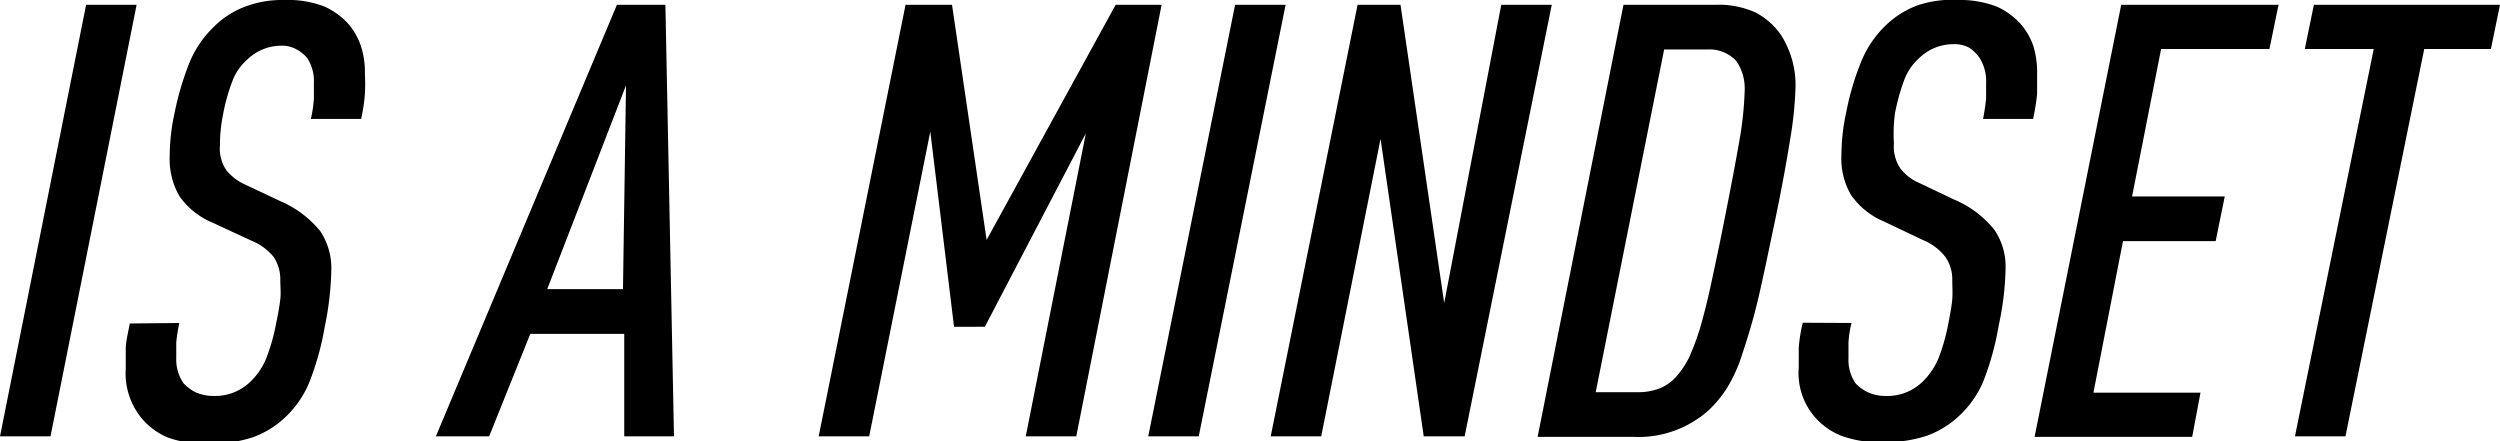
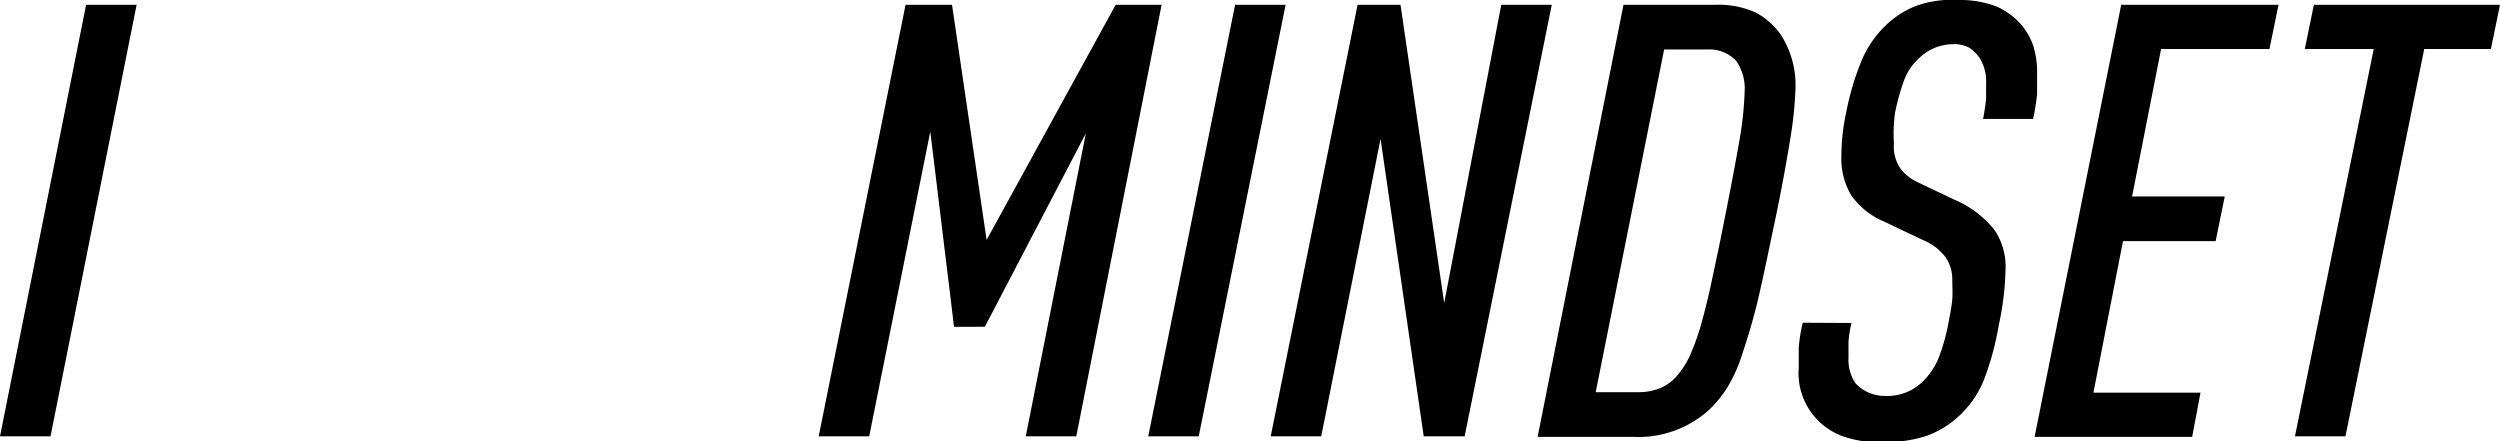
<svg xmlns="http://www.w3.org/2000/svg" viewBox="0 0 99 17.47">
  <g id="Layer_2" data-name="Layer 2">
    <g id="Layer_1-2" data-name="Layer 1">
      <path d="M3.41.19h2L2,17.28H0Z" />
-       <path d="M7.1,12.79a7,7,0,0,0-.12.77c0,.22,0,.43,0,.62a1.65,1.65,0,0,0,.29,1,1.68,1.68,0,0,0,.49.36,1.73,1.73,0,0,0,.71.14,2,2,0,0,0,1.46-.58,2.66,2.66,0,0,0,.61-.9,7.82,7.82,0,0,0,.4-1.42c.08-.37.13-.68.16-.93s0-.51,0-.78a1.6,1.6,0,0,0-.26-.89A2.16,2.16,0,0,0,10,9.55L8.4,8.81A3,3,0,0,1,7.1,7.76a2.94,2.94,0,0,1-.38-1.57,8.12,8.12,0,0,1,.19-1.7,11.34,11.34,0,0,1,.61-2.05,4.16,4.16,0,0,1,.93-1.36A3.5,3.5,0,0,1,9.66.28,4.16,4.16,0,0,1,11.26,0a4,4,0,0,1,1.59.26,2.86,2.86,0,0,1,1,.75,2.65,2.65,0,0,1,.44.81,3.34,3.34,0,0,1,.16,1.11,7.28,7.28,0,0,1,0,.78,6.57,6.57,0,0,1-.15,1H12.31a5,5,0,0,0,.12-.81c0-.21,0-.42,0-.61a1.66,1.66,0,0,0-.27-1,1.49,1.49,0,0,0-.41-.33,1.19,1.19,0,0,0-.64-.15,1.94,1.94,0,0,0-1.32.55,2.1,2.1,0,0,0-.59.86,7.39,7.39,0,0,0-.37,1.33,6.11,6.11,0,0,0-.12,1.2,1.52,1.52,0,0,0,.26,1,2,2,0,0,0,.72.55l1.42.67a4.14,4.14,0,0,1,1.57,1.18,2.64,2.64,0,0,1,.44,1.56,12.12,12.12,0,0,1-.26,2.23,11,11,0,0,1-.64,2.27,4,4,0,0,1-.92,1.31,3.72,3.72,0,0,1-1.27.79,5.31,5.31,0,0,1-1.76.26,4.38,4.38,0,0,1-1.64-.25,2.76,2.76,0,0,1-1-.73,2.81,2.81,0,0,1-.65-2q0-.39,0-.78c0-.26.08-.58.16-1Z" />
-       <path d="M24.72,17.28l0-4.06H21l-1.63,4.06H17.26L24.43.19h1.92l.34,17.09Zm.07-13.9-3.12,8.07h3Z" />
      <path d="M35.86.19H37.7L39.07,9.5,44.18.19H46L42.62,17.28h-2L43,5.28l-4,7.66H37.78l-.94-7.73L34.42,17.28h-2Z" />
      <path d="M48.91.19h2L47.47,17.28h-2Z" />
      <path d="M53.76.19h1.7L57.19,12,59.45.19h2L58,17.28H56.38L54.67,5.5,52.32,17.28h-2Z" />
      <path d="M64.29.19h3.65A3.51,3.51,0,0,1,69.53.5a2.81,2.81,0,0,1,1,.89,3.68,3.68,0,0,1,.57,2.14,14.83,14.83,0,0,1-.2,1.93c-.14.87-.34,2-.61,3.28s-.48,2.31-.68,3.15S69.19,13.43,69,14a6,6,0,0,1-.59,1.33,4.52,4.52,0,0,1-.72.89,4.16,4.16,0,0,1-3,1.08H60.89Zm.56,15.34a2.29,2.29,0,0,0,.92-.17,1.77,1.77,0,0,0,.64-.48,3.55,3.55,0,0,0,.48-.73A9.93,9.93,0,0,0,67.32,13c.14-.48.29-1.06.44-1.76s.33-1.53.52-2.5c.25-1.25.45-2.31.6-3.17a13.61,13.61,0,0,0,.21-2,1.91,1.91,0,0,0-.33-1.15,1.44,1.44,0,0,0-1.15-.46H65.9L63.19,15.53Z" />
      <path d="M73.32,12.79a4.16,4.16,0,0,0-.12.77c0,.22,0,.43,0,.62a1.65,1.65,0,0,0,.28,1,1.61,1.61,0,0,0,.5.36,1.68,1.68,0,0,0,.7.14,2,2,0,0,0,1.47-.58,2.81,2.81,0,0,0,.61-.9,7.82,7.82,0,0,0,.4-1.42c.07-.37.13-.68.15-.93s0-.51,0-.78a1.53,1.53,0,0,0-.27-.89,2.13,2.13,0,0,0-.88-.67l-1.56-.74a3,3,0,0,1-1.3-1.05,2.85,2.85,0,0,1-.38-1.57,8.12,8.12,0,0,1,.19-1.7,10.59,10.59,0,0,1,.61-2.05,4.13,4.13,0,0,1,.92-1.36,3.64,3.64,0,0,1,1.22-.8A4.07,4.07,0,0,1,77.47,0a4.14,4.14,0,0,1,1.6.26,2.83,2.83,0,0,1,1,.75,2.67,2.67,0,0,1,.45.81,3.63,3.63,0,0,1,.15,1.11q0,.36,0,.78a8.56,8.56,0,0,1-.16,1H78.53q.09-.48.12-.81c0-.21,0-.42,0-.61a1.73,1.73,0,0,0-.26-1A1.65,1.65,0,0,0,78,1.9a1.23,1.23,0,0,0-.65-.15A1.94,1.94,0,0,0,76,2.3a2.2,2.2,0,0,0-.59.86,8.33,8.33,0,0,0-.37,1.33A6.11,6.11,0,0,0,75,5.69a1.52,1.52,0,0,0,.27,1,1.86,1.86,0,0,0,.72.55l1.41.67a4.06,4.06,0,0,1,1.57,1.18,2.57,2.57,0,0,1,.45,1.56,11.42,11.42,0,0,1-.27,2.23,11.07,11.07,0,0,1-.63,2.27,4,4,0,0,1-.93,1.31,3.72,3.72,0,0,1-1.27.79,5.25,5.25,0,0,1-1.75.26,4.31,4.31,0,0,1-1.64-.25,2.66,2.66,0,0,1-1.7-2.7c0-.26,0-.52,0-.78a6.05,6.05,0,0,1,.16-1Z" />
      <path d="M84,.19h6.23l-.36,1.75H85.58L84.43,7.78H88.1l-.36,1.77H84.07l-1.17,6h4.24l-.33,1.75H80.57Z" />
      <path d="M94,1.94H91.27L91.63.19H99l-.36,1.75H96L92.88,17.28h-2Z" />
    </g>
  </g>
</svg>